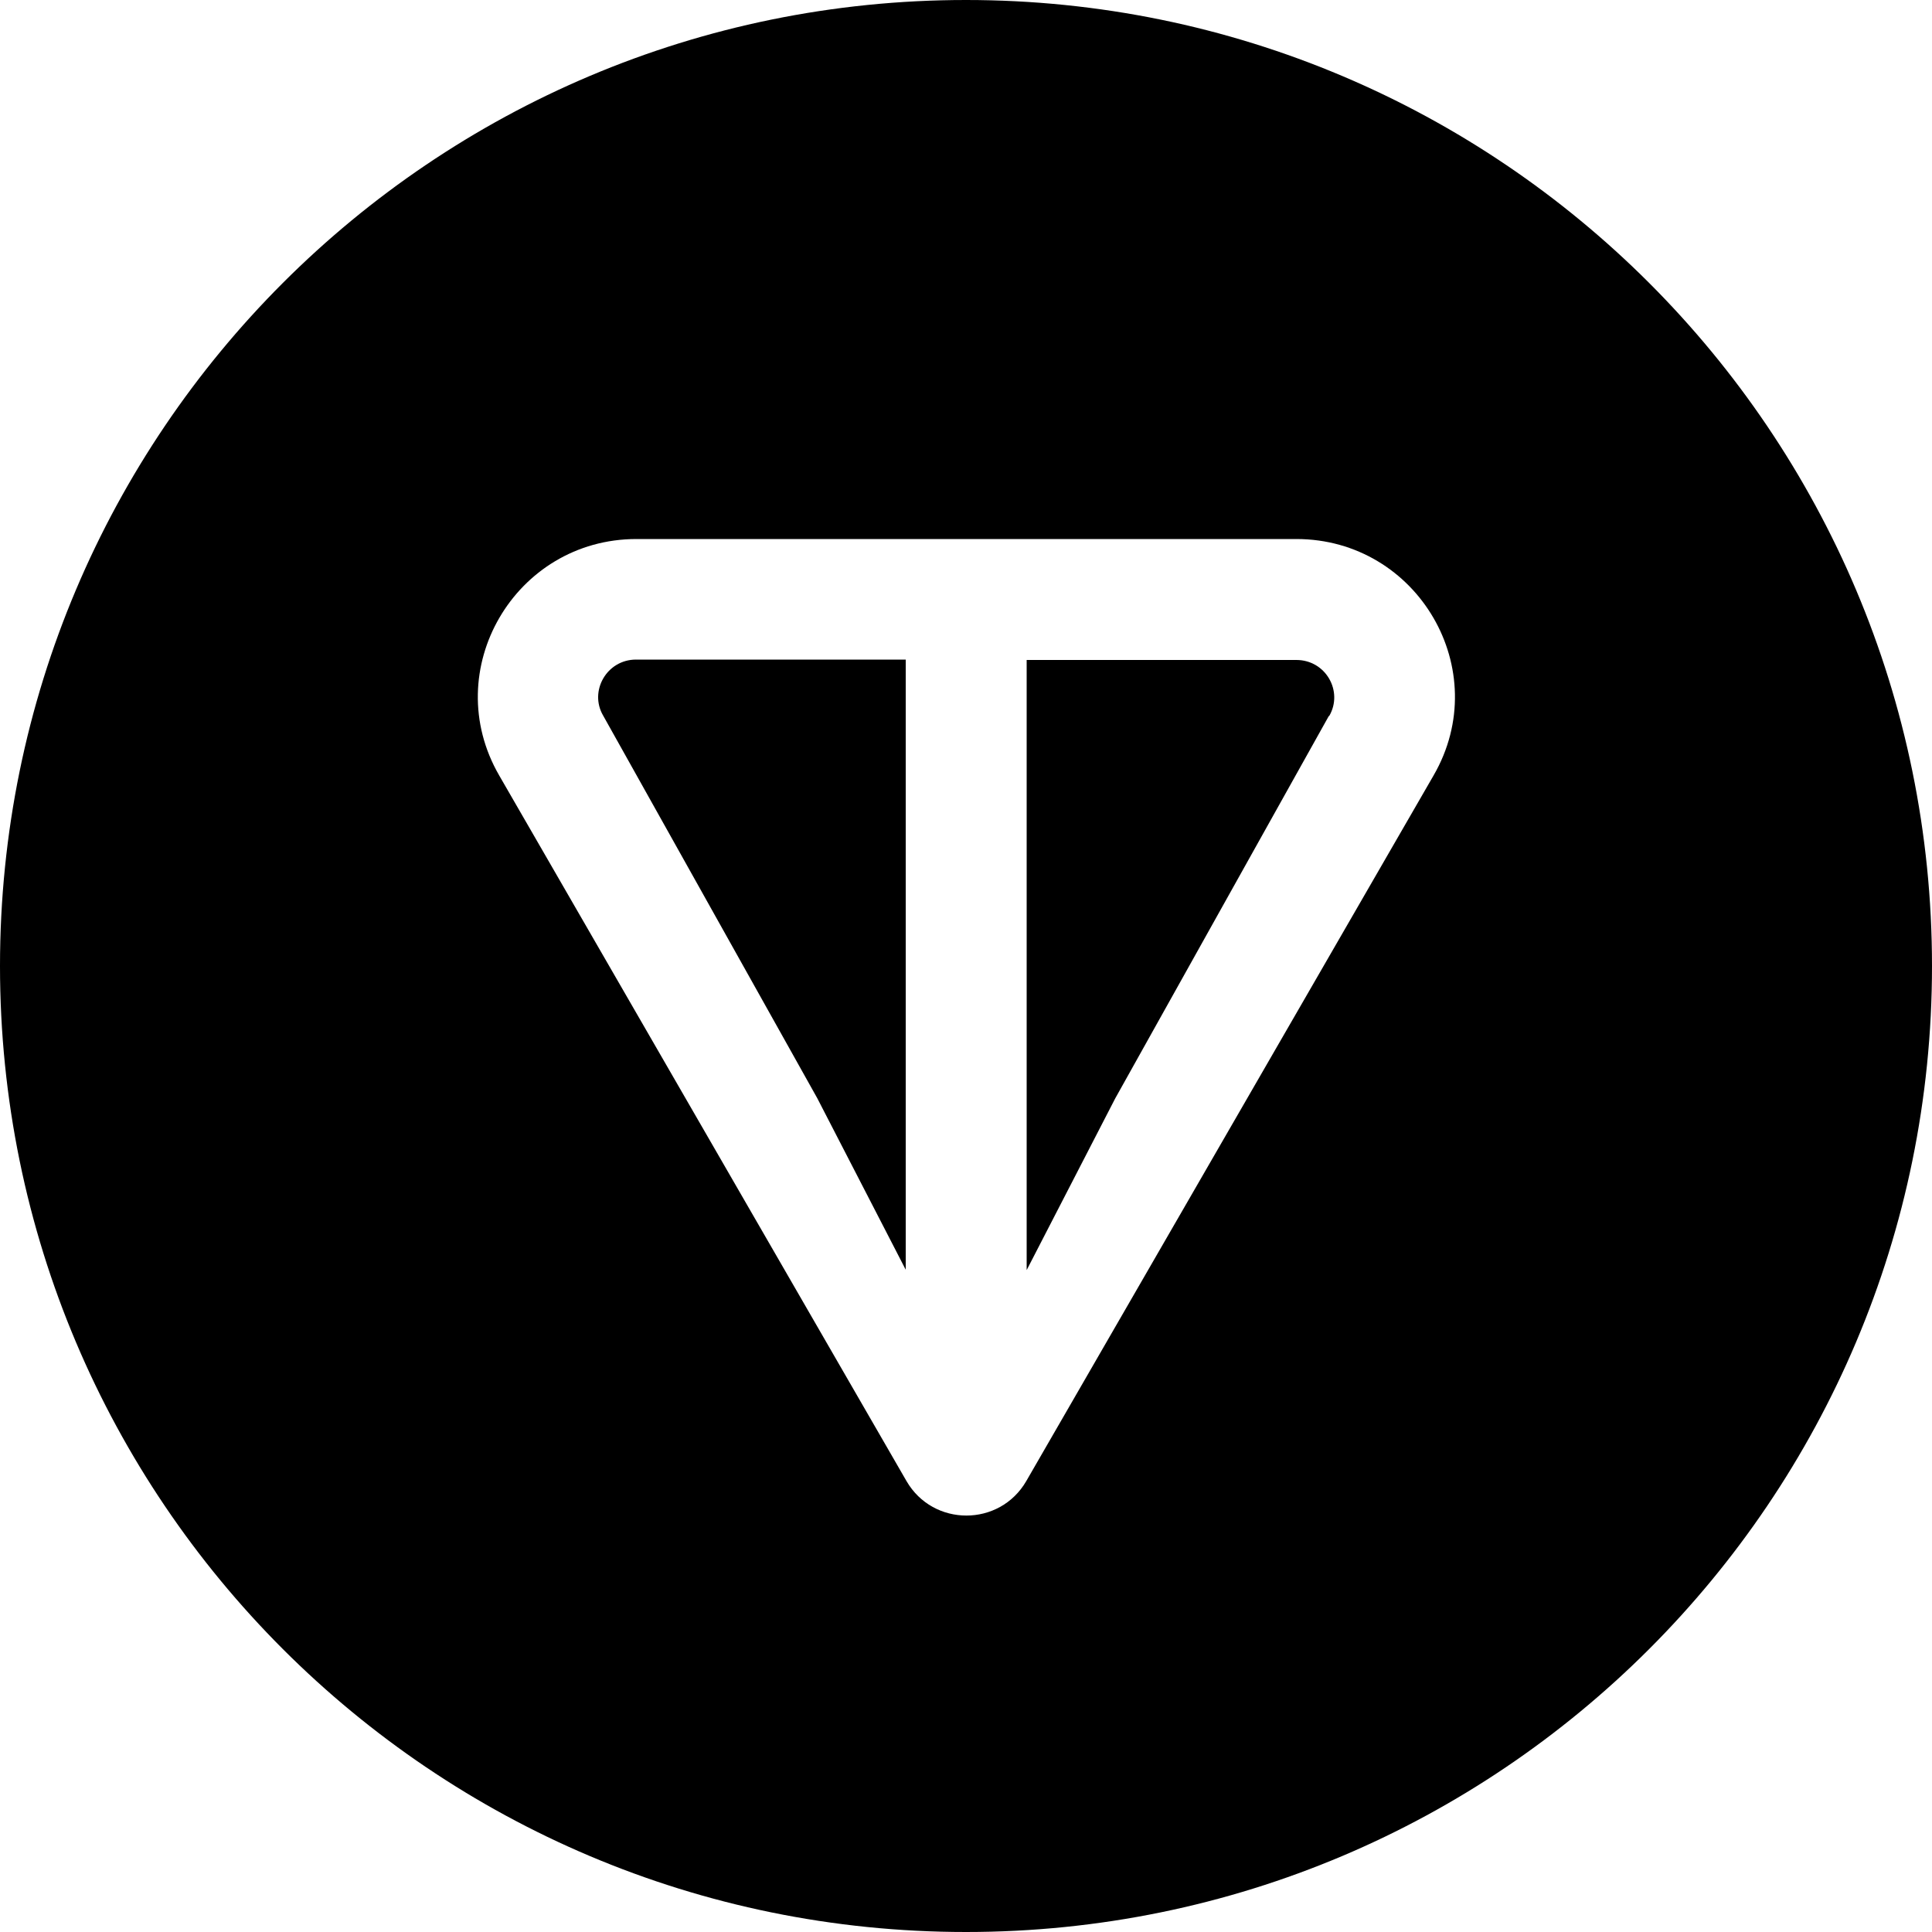
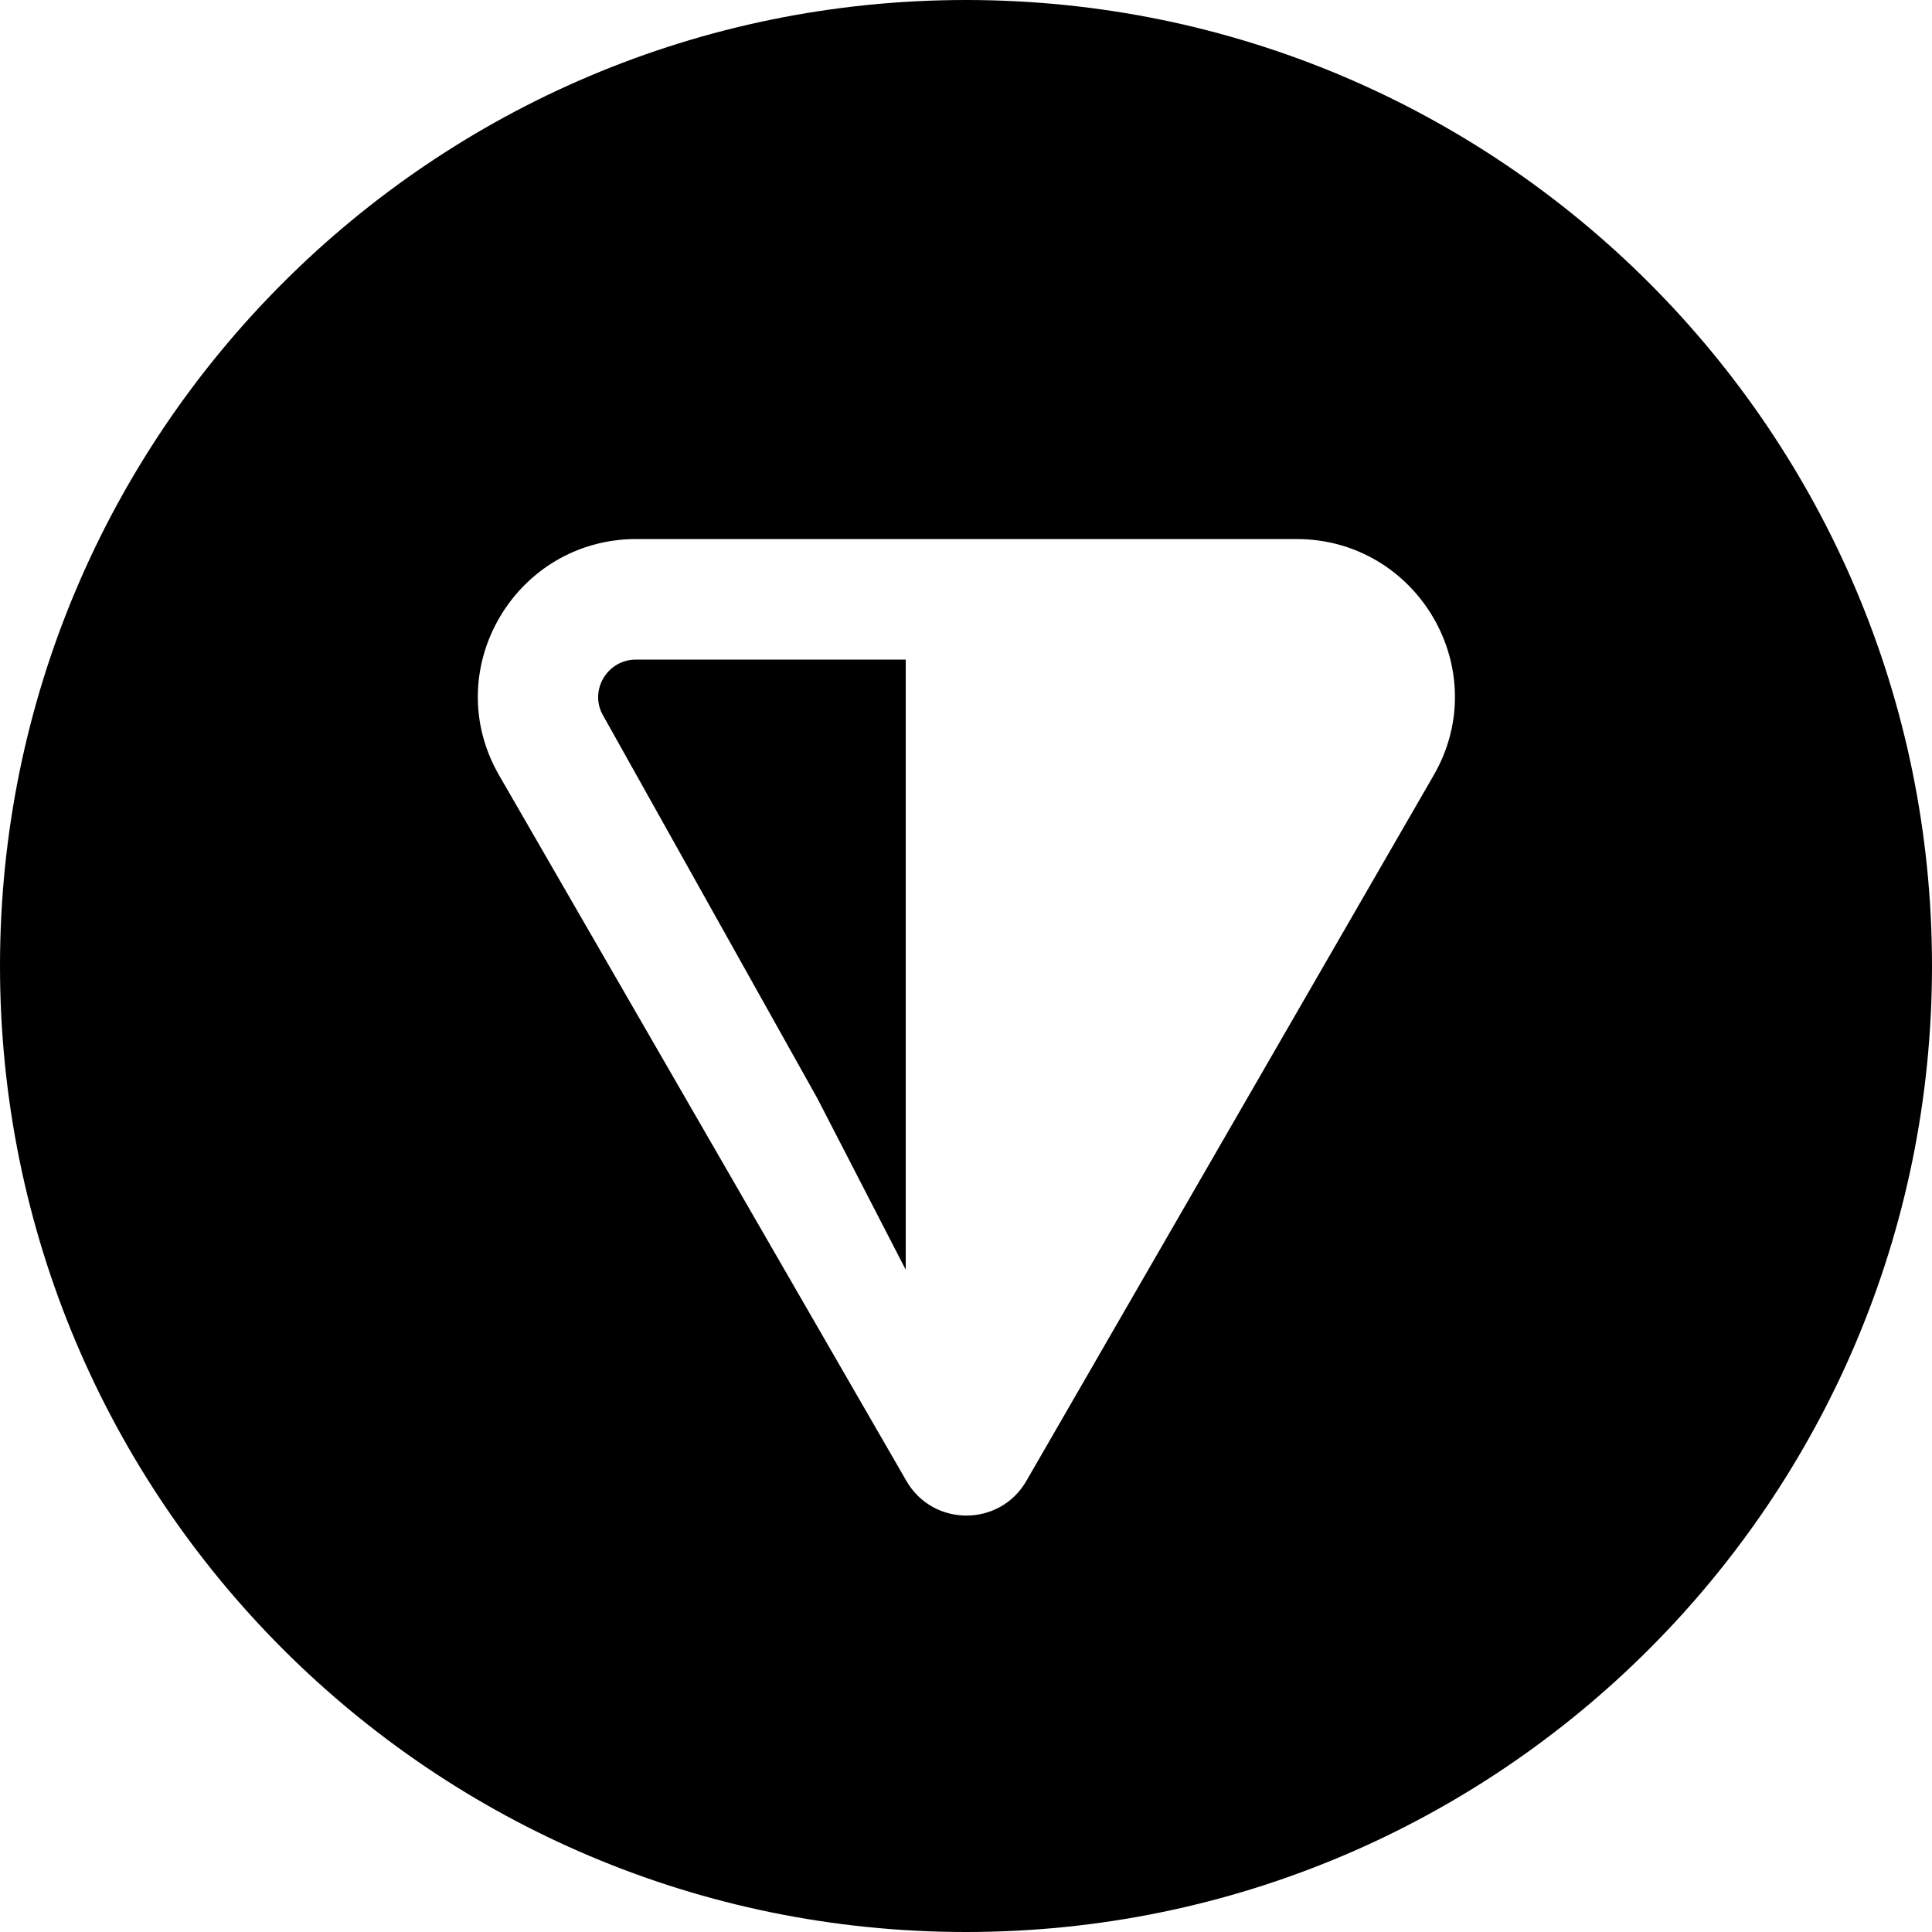
<svg xmlns="http://www.w3.org/2000/svg" width="50" height="50" viewBox="0 0 50 50">
  <defs>
    <style>
      .cls-1 {
        stroke-width: 0px;
      }
    </style>
  </defs>
  <path class="cls-1" d="M16.46,17.07h6.98v15.79l-2.29-4.44-5.54-9.9c-.37-.63.09-1.45.85-1.45Z" />
-   <path class="cls-1" d="M34.39,18.53h0l-5.53,9.9-2.29,4.44v-15.79h6.98c.76,0,1.22.81.85,1.45Z" />
  <path class="cls-1" d="M25,0C11.19,0,0,11.19,0,25s11.19,25,25,25,25-11.19,25-25S38.81,0,25,0ZM37.1,20.07l-10.54,18.26c-.69,1.19-2.41,1.19-3.1,0l-10.54-18.26c-1.58-2.73.41-6.12,3.55-6.12h17.08c3.14,0,5.13,3.39,3.55,6.12Z" />
</svg>